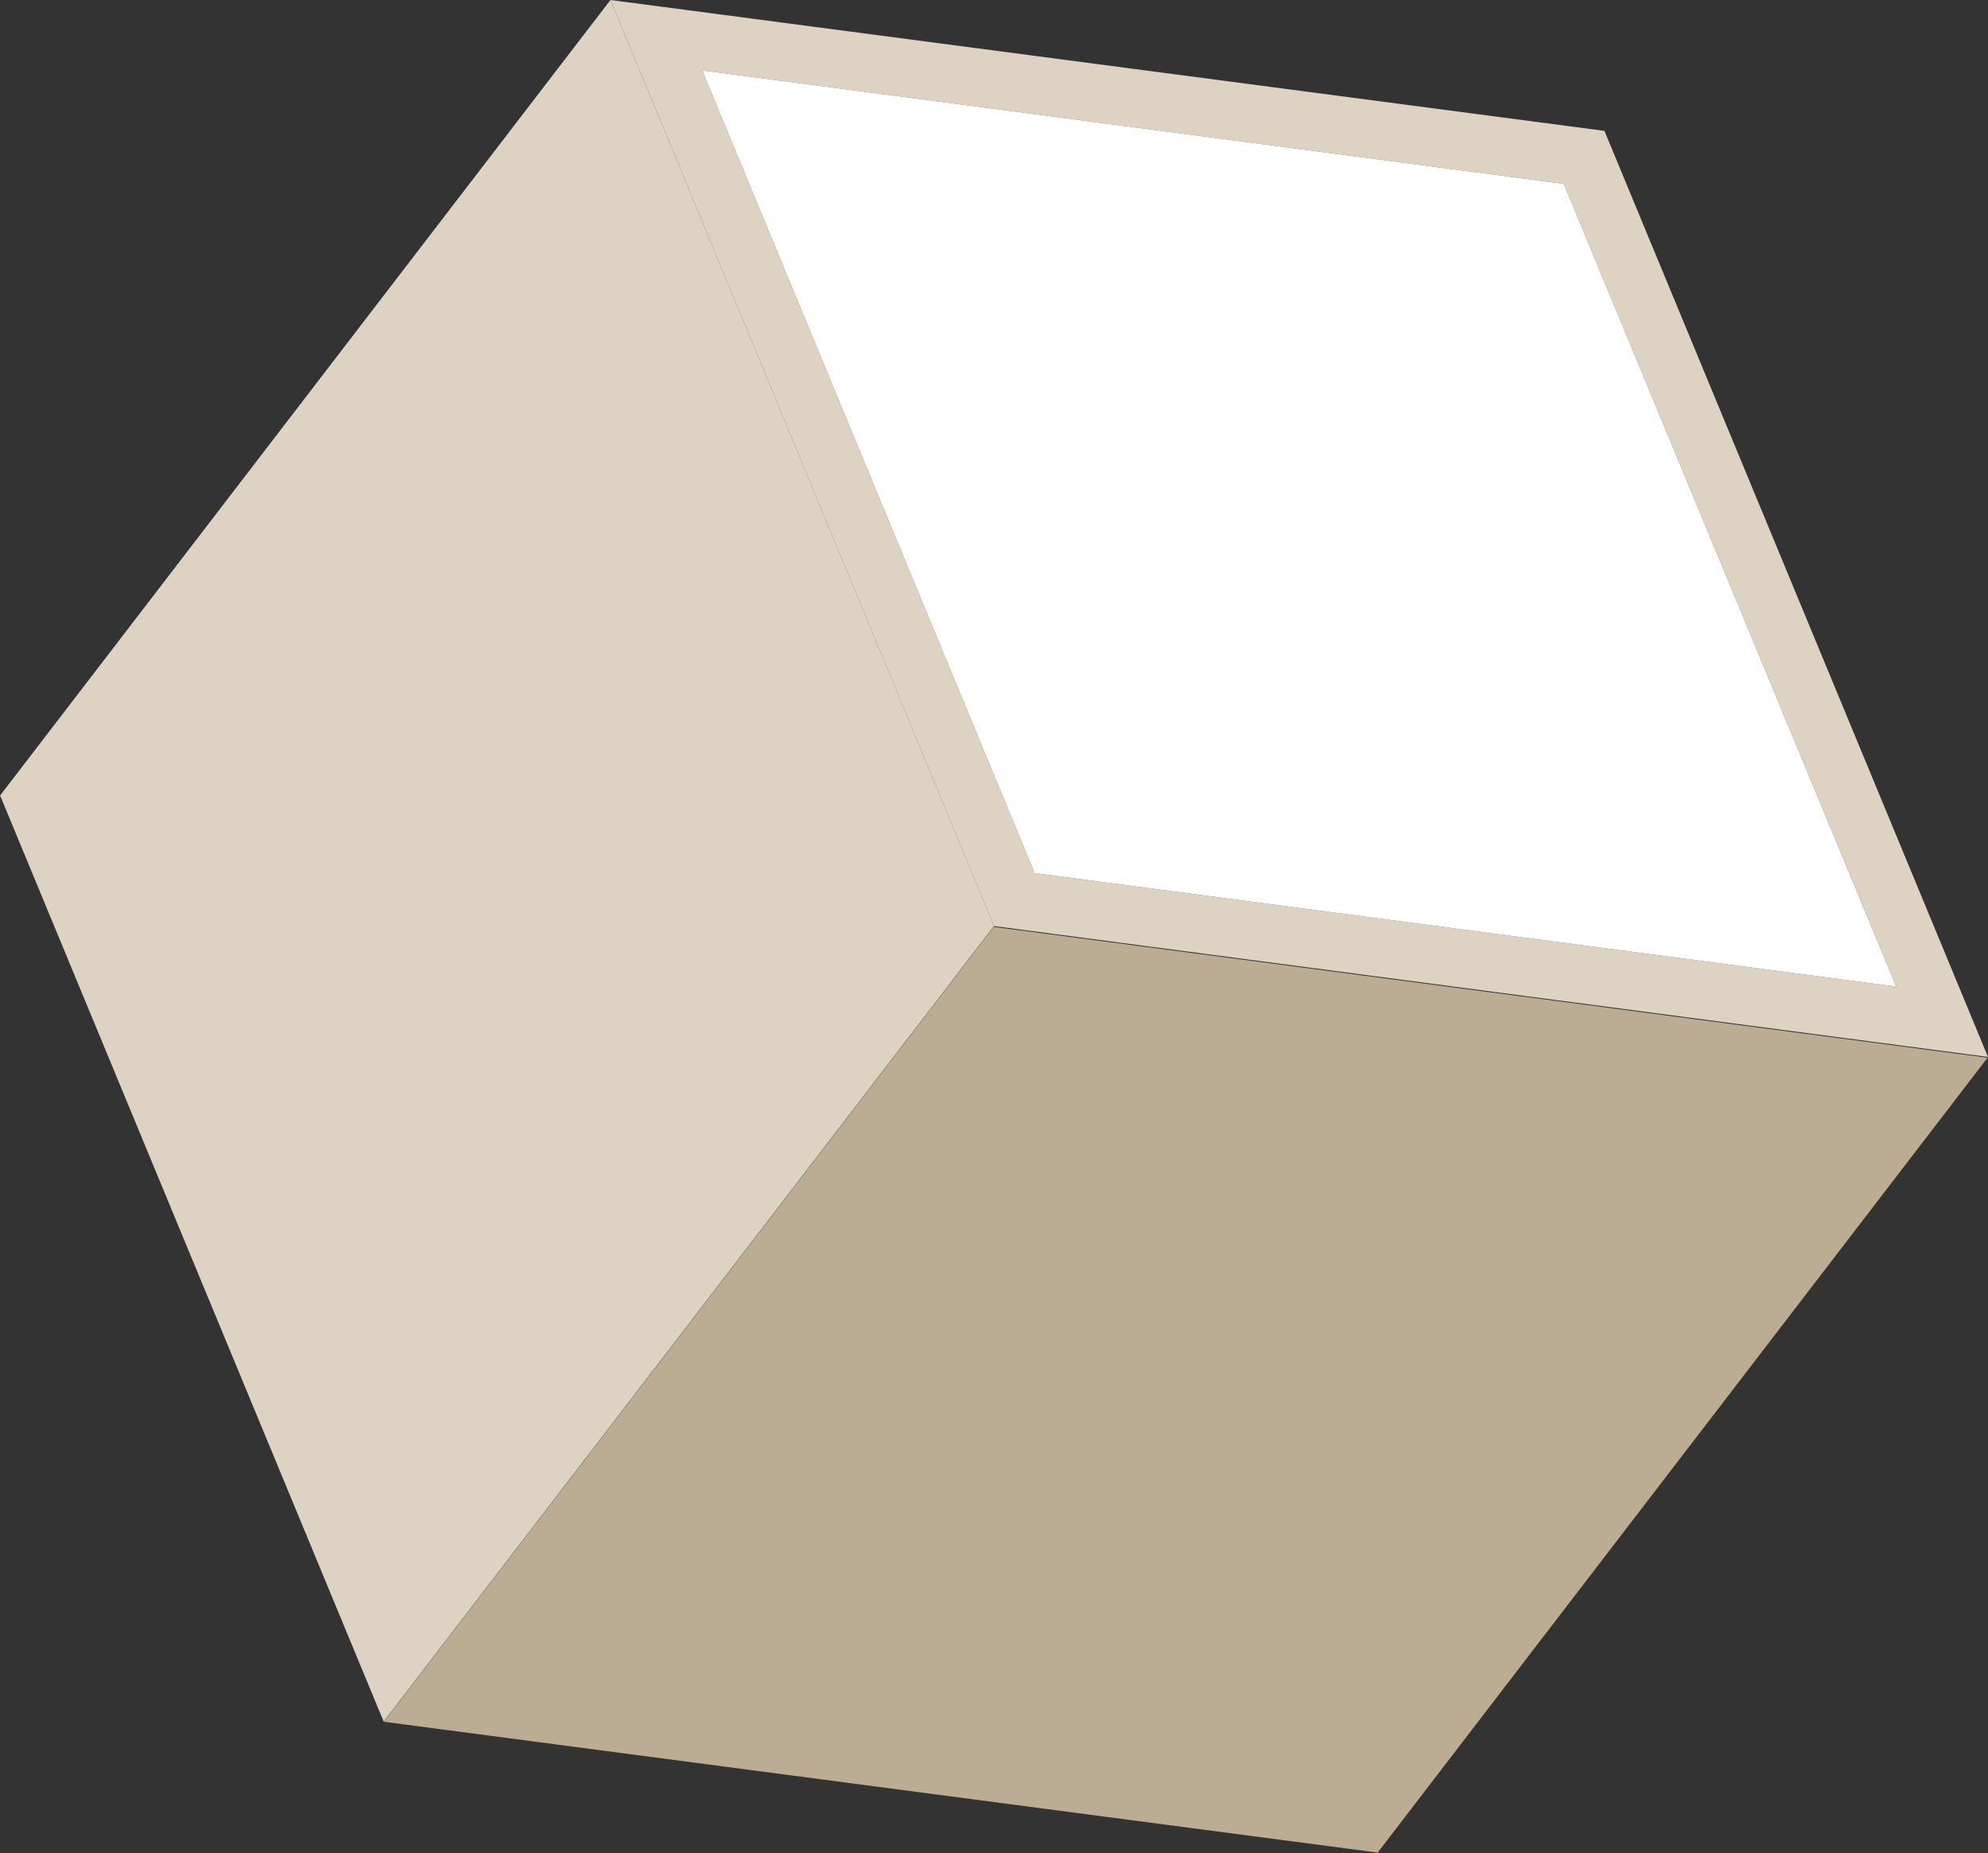
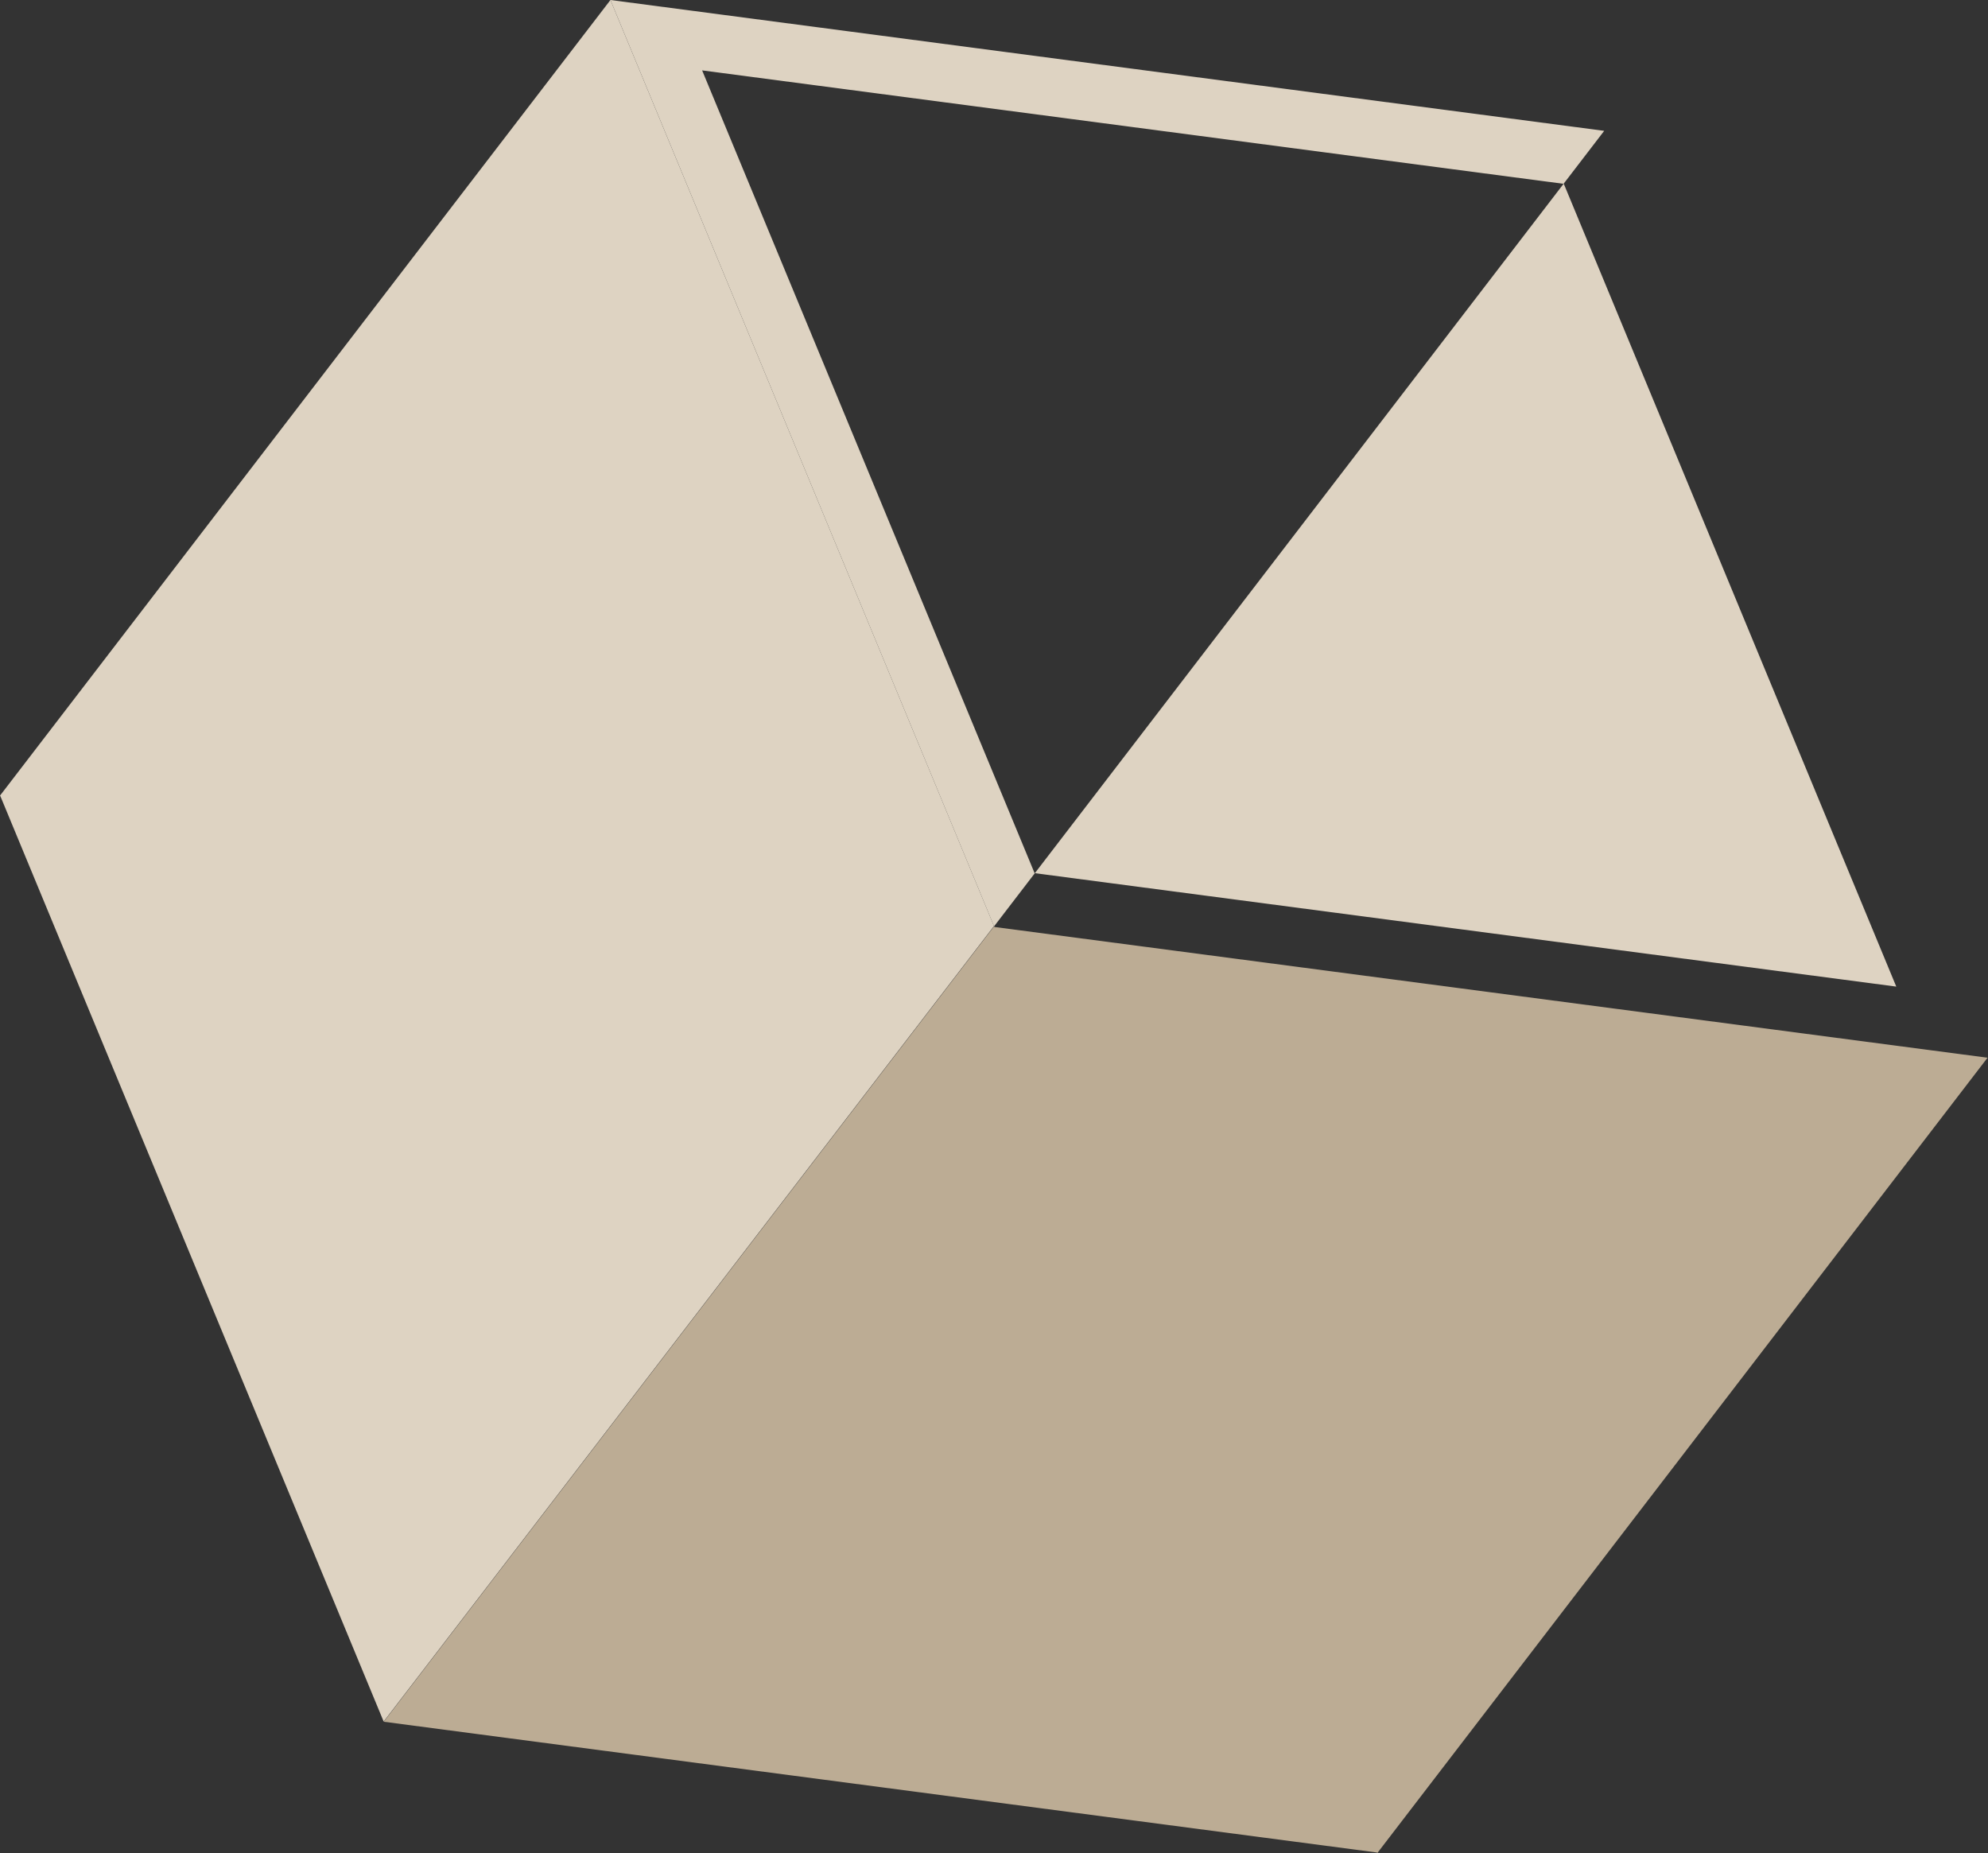
<svg xmlns="http://www.w3.org/2000/svg" x="0px" y="0px" viewBox="0 0 516.05 481" style="vertical-align: middle; max-width: 100%; width: 100%;" width="100%">
  <rect x="0" y="0" width="516.05" height="481" fill="#333333" stroke="none" />
  <g>
    <polygon points="258.12,240.6 515.93,274.54 357.63,480.84 357.63,480.86 357.62,480.86 357.51,481    357.44,480.83 99.62,446.89 257.93,240.59 257.92,240.57 257.94,240.58 258.05,240.43" fill="rgb(188, 172, 148)">
    </polygon>
    <polygon points="258.05,240.43 257.98,240.42 99.59,446.84 0,206.41 0.07,206.42 158.46,0" fill="rgb(222,211,194)">
    </polygon>
-     <path d="M416.46,33.91l-0.04,0.05L158.46,0l99.58,240.43l0.05-0.05l257.96,33.96L416.46,33.91z    M182.26,18.27l223.68,29.45l86.3,208.36l-223.68-29.45L182.26,18.27z" fill="rgb(222,211,194)">
+     <path d="M416.46,33.91l-0.04,0.05L158.46,0l99.58,240.43l0.05-0.05L416.46,33.91z    M182.26,18.27l223.68,29.45l86.3,208.36l-223.68-29.45L182.26,18.27z" fill="rgb(222,211,194)">
    </path>
-     <polygon points="492.24,256.08 268.56,226.63 182.26,18.27 405.94,47.72" fill="rgb(255, 255, 255)">
-     </polygon>
  </g>
</svg>